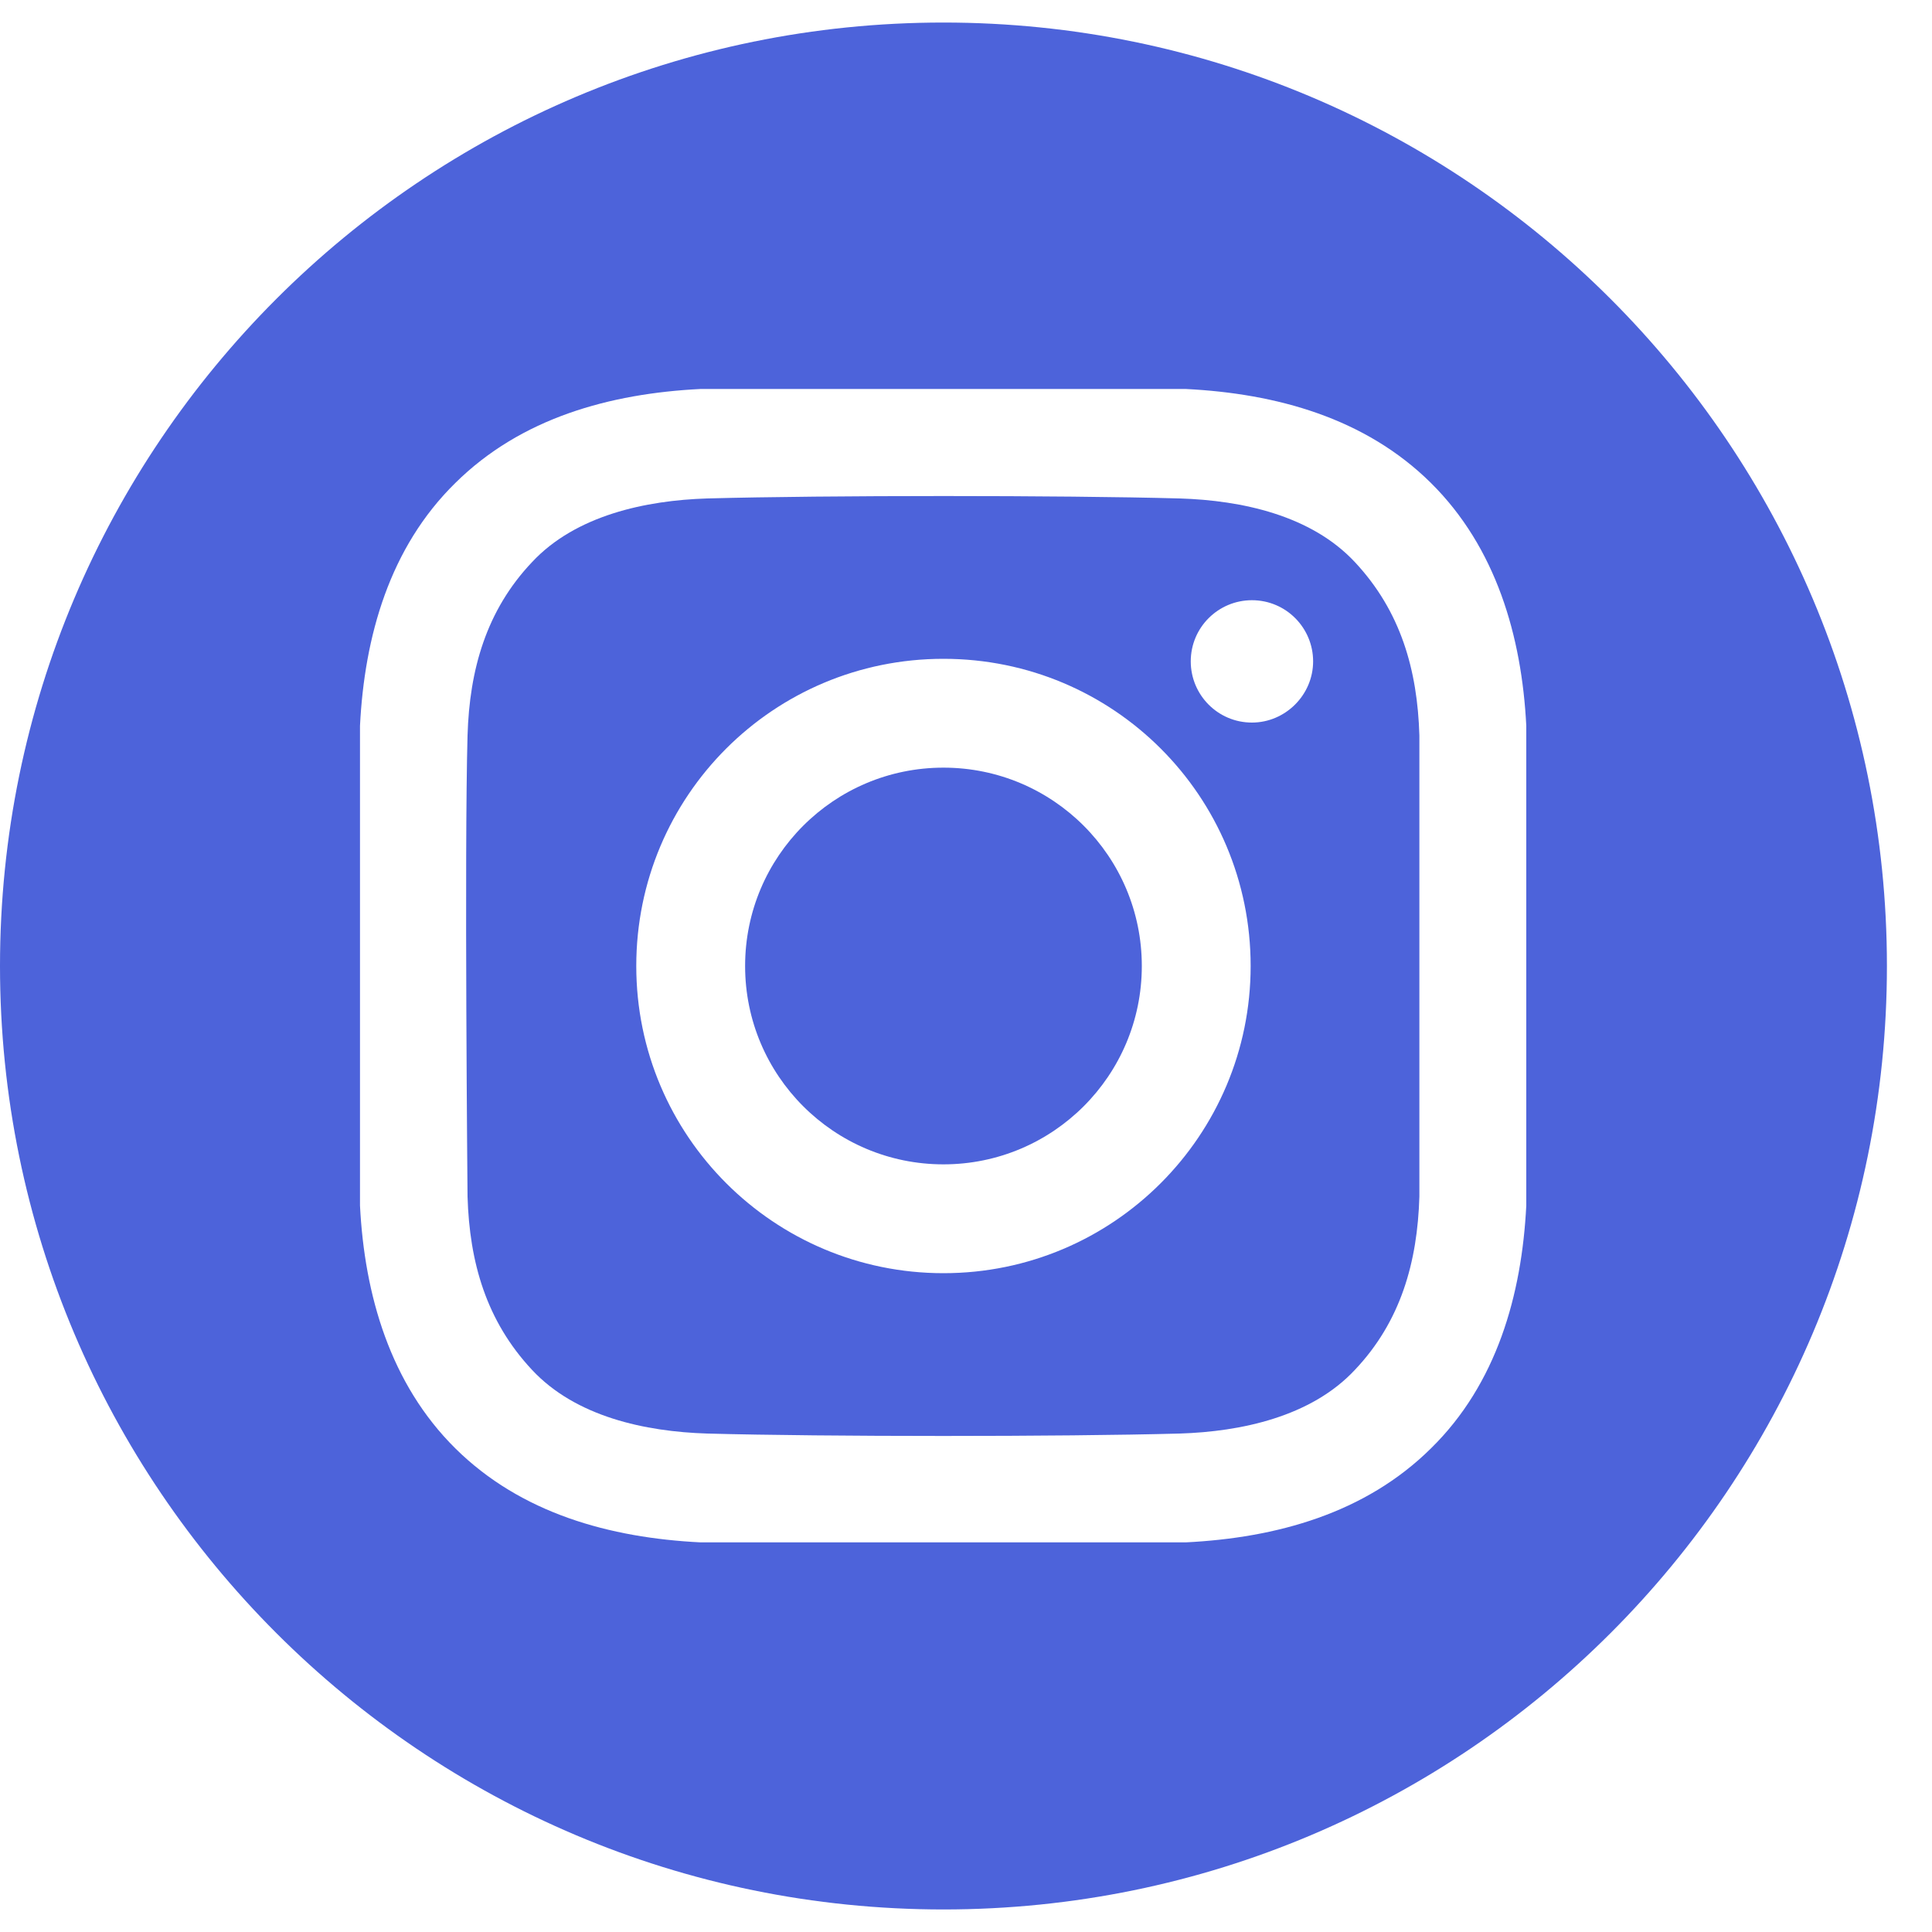
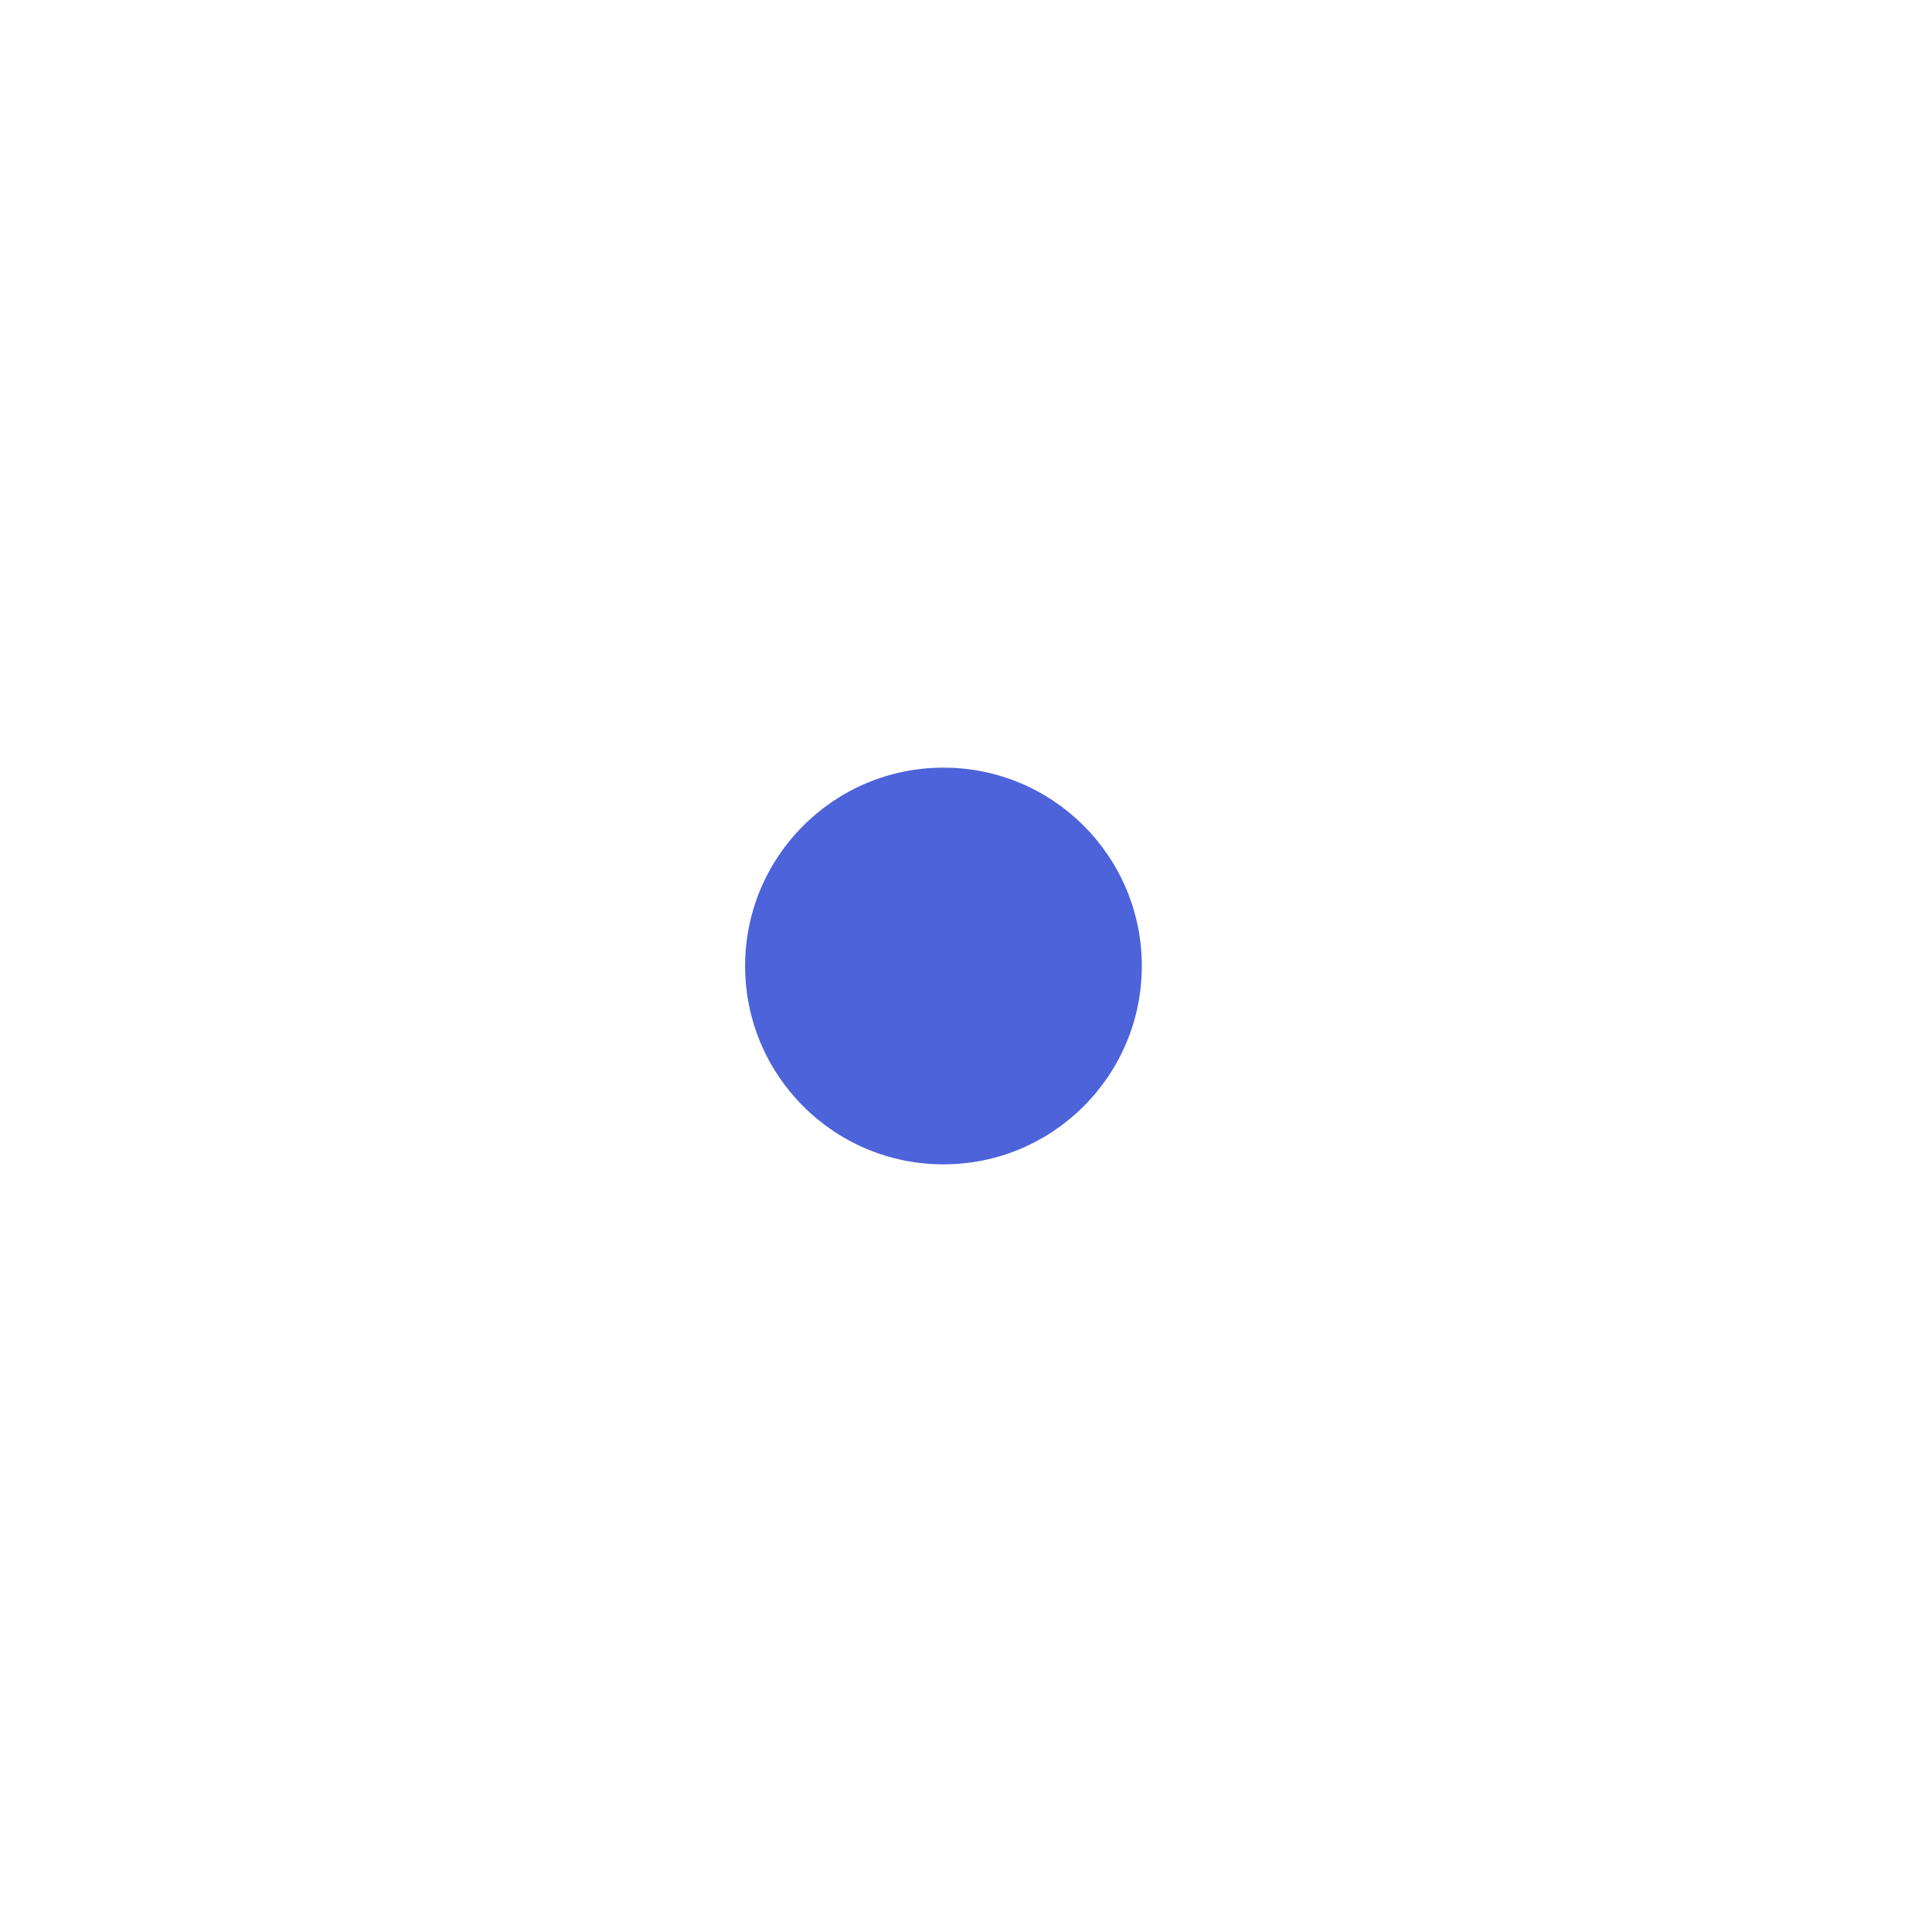
<svg xmlns="http://www.w3.org/2000/svg" width="30" height="30" viewBox="0 0 30 30" fill="none">
  <path d="M14.65 18.08C16.351 18.08 17.73 16.701 17.73 15C17.73 13.299 16.351 11.92 14.65 11.92C12.949 11.92 11.57 13.299 11.57 15C11.57 16.701 12.949 18.08 14.65 18.08Z" fill="#4D63DA" />
-   <path d="M14.65 0.35C6.56 0.35 0 6.91 0 15C0 23.09 6.56 29.65 14.65 29.65C22.74 29.65 29.3 23.09 29.3 15C29.3 6.91 22.74 0.35 14.65 0.35ZM23.7 18.72C23.63 20.11 23.24 21.49 22.22 22.49C21.2 23.5 19.82 23.88 18.41 23.95H10.88C9.47 23.88 8.09 23.5 7.07 22.49C6.06 21.49 5.66 20.11 5.59 18.72V11.27C5.66 9.88 6.05 8.5 7.07 7.5C8.09 6.49 9.47 6.11 10.88 6.04H18.41C19.82 6.11 21.2 6.49 22.22 7.5C23.23 8.5 23.63 9.88 23.7 11.27V18.72Z" fill="#4D63DA" />
-   <path d="M18.32 7.74C16.49 7.69 12.82 7.69 10.98 7.74C10.03 7.77 8.94 8 8.26 8.73C7.55 9.48 7.29 10.4 7.26 11.42C7.21 13.21 7.26 18.58 7.26 18.58C7.29 19.6 7.55 20.51 8.26 21.27C8.94 22 10.02 22.23 10.98 22.26C12.81 22.31 16.48 22.31 18.32 22.26C19.27 22.23 20.36 22 21.04 21.27C21.75 20.52 22.01 19.6 22.04 18.58V11.42C22.01 10.4 21.75 9.49 21.04 8.73C20.36 8 19.28 7.77 18.32 7.74V7.74ZM14.65 19.77C12.02 19.77 9.88 17.64 9.88 15C9.88 12.36 12.01 10.23 14.65 10.23C17.29 10.23 19.42 12.36 19.42 15C19.42 17.63 17.29 19.77 14.65 19.77ZM19.44 11.22C18.91 11.22 18.49 10.79 18.49 10.27C18.49 9.74 18.92 9.32 19.44 9.32C19.97 9.32 20.39 9.75 20.39 10.27C20.39 10.79 19.96 11.22 19.44 11.22Z" fill="#4D63DA" />
</svg>